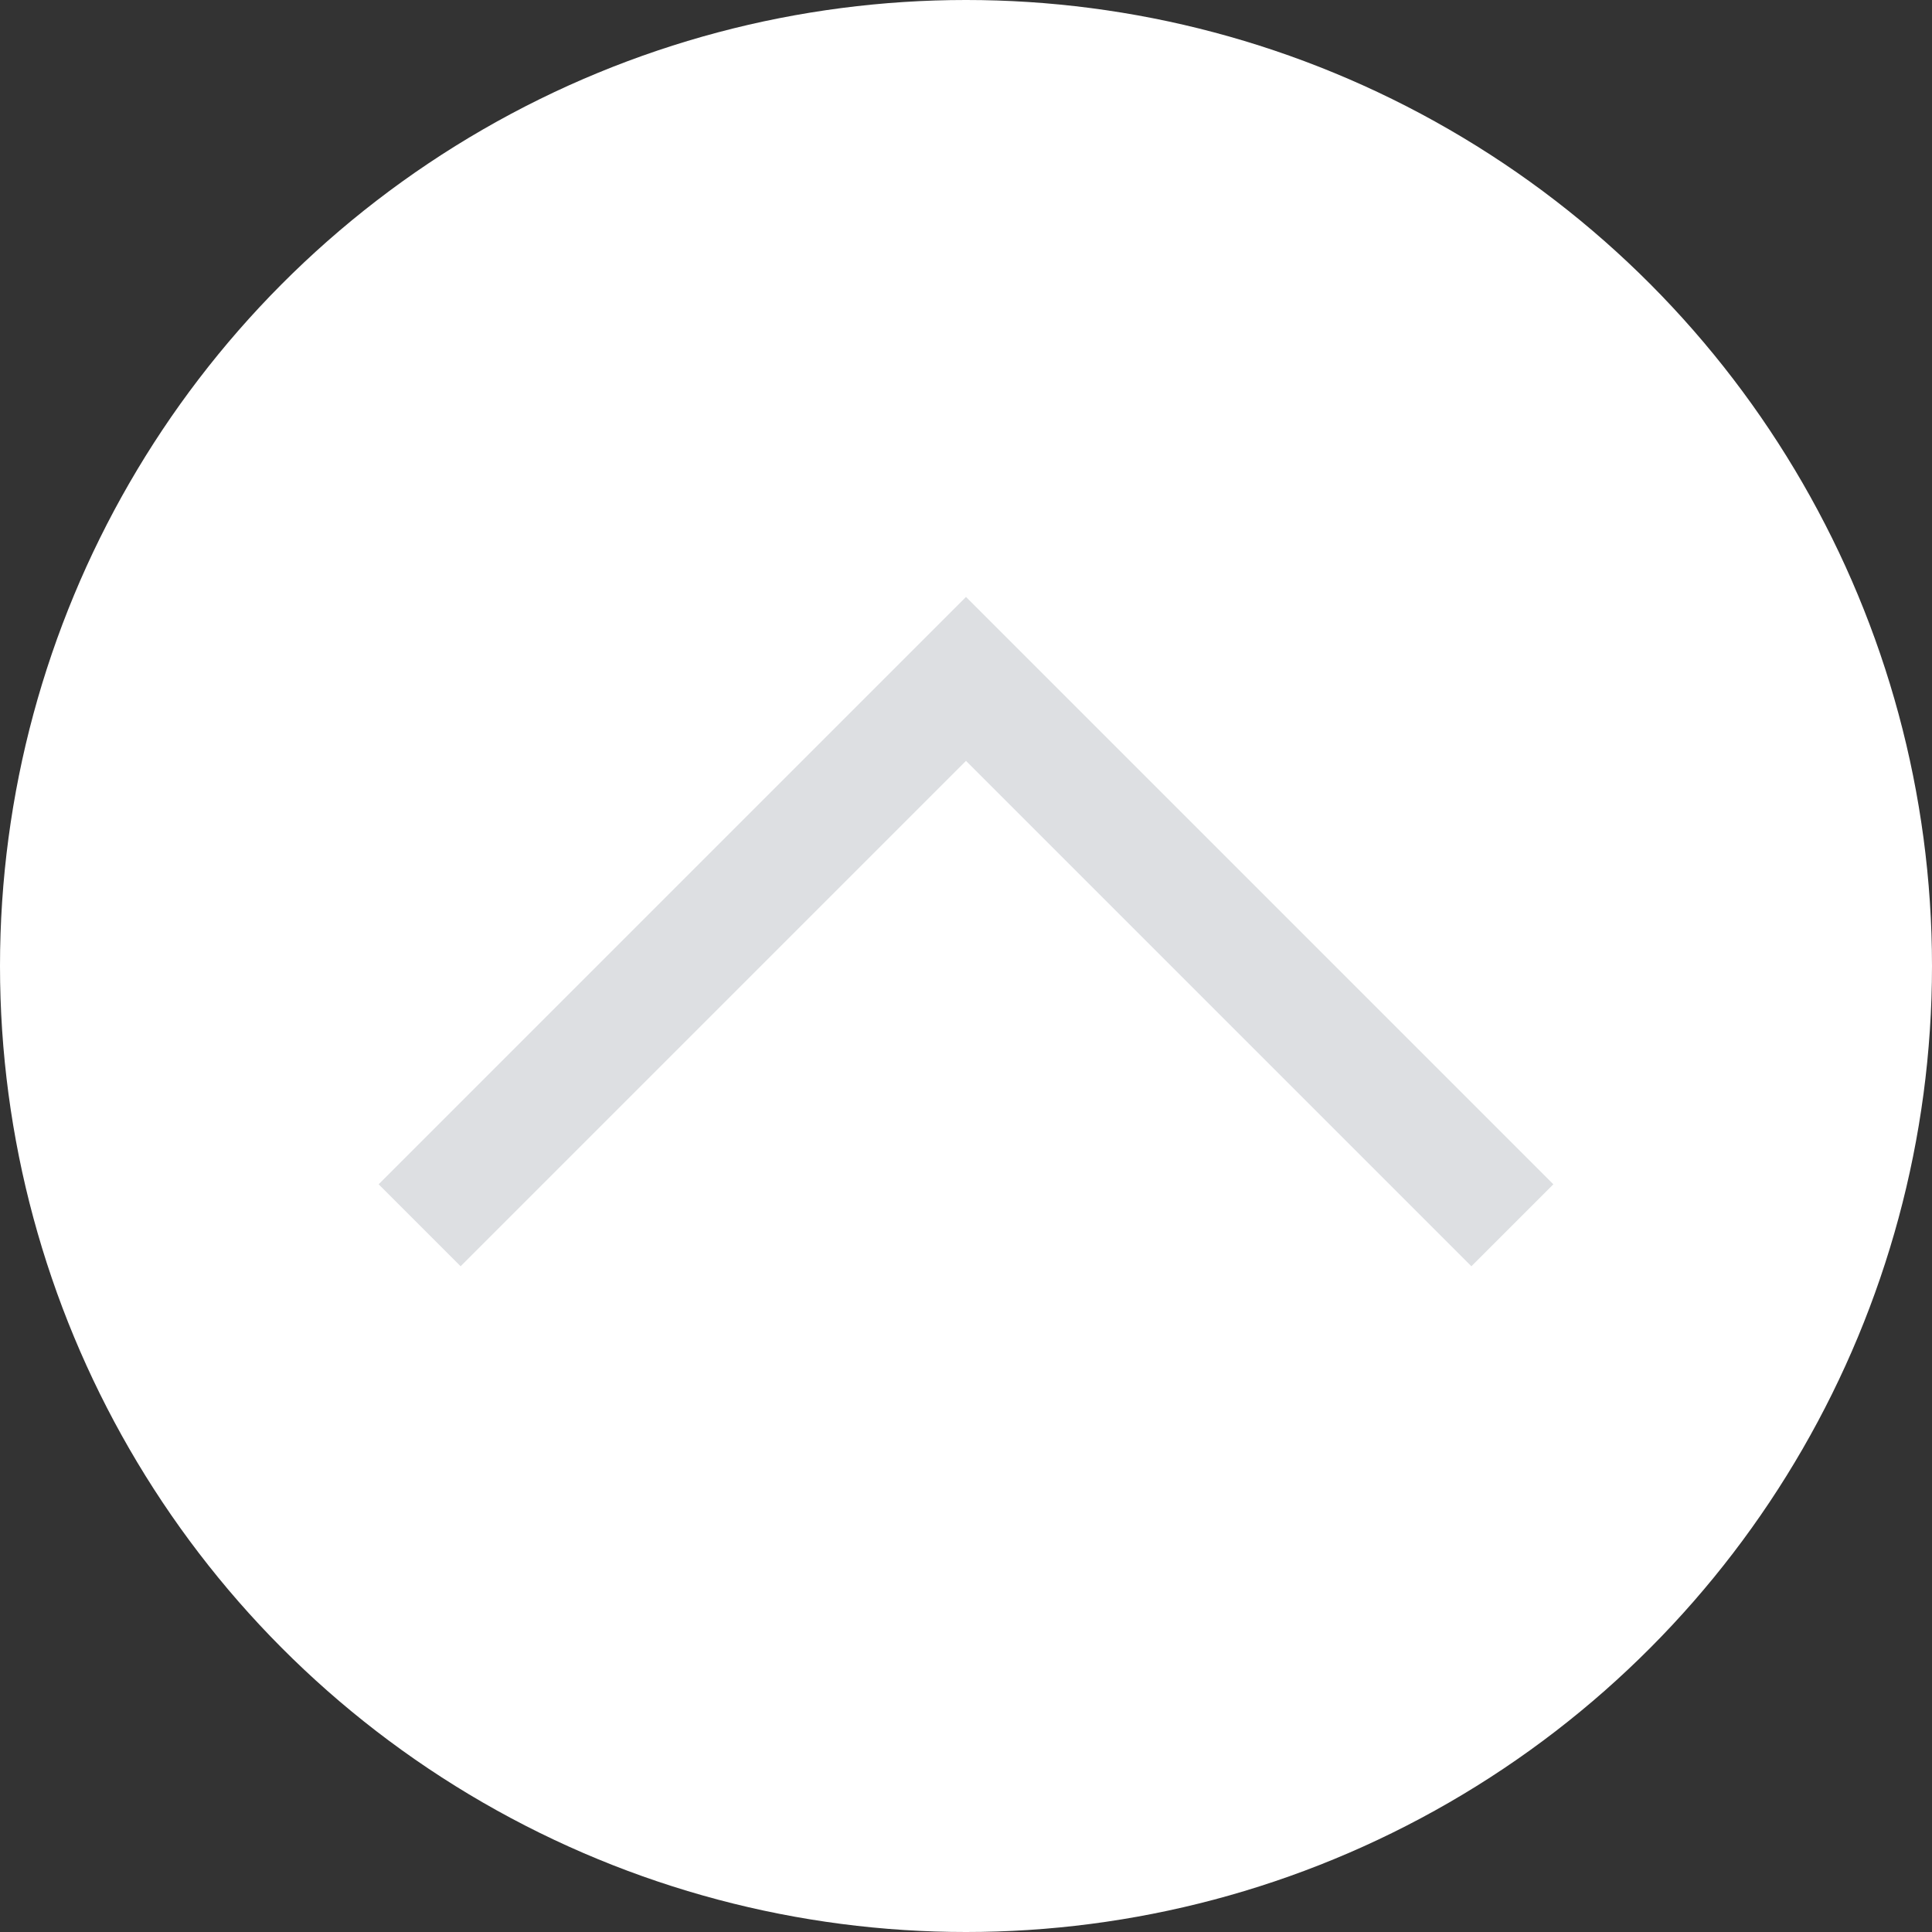
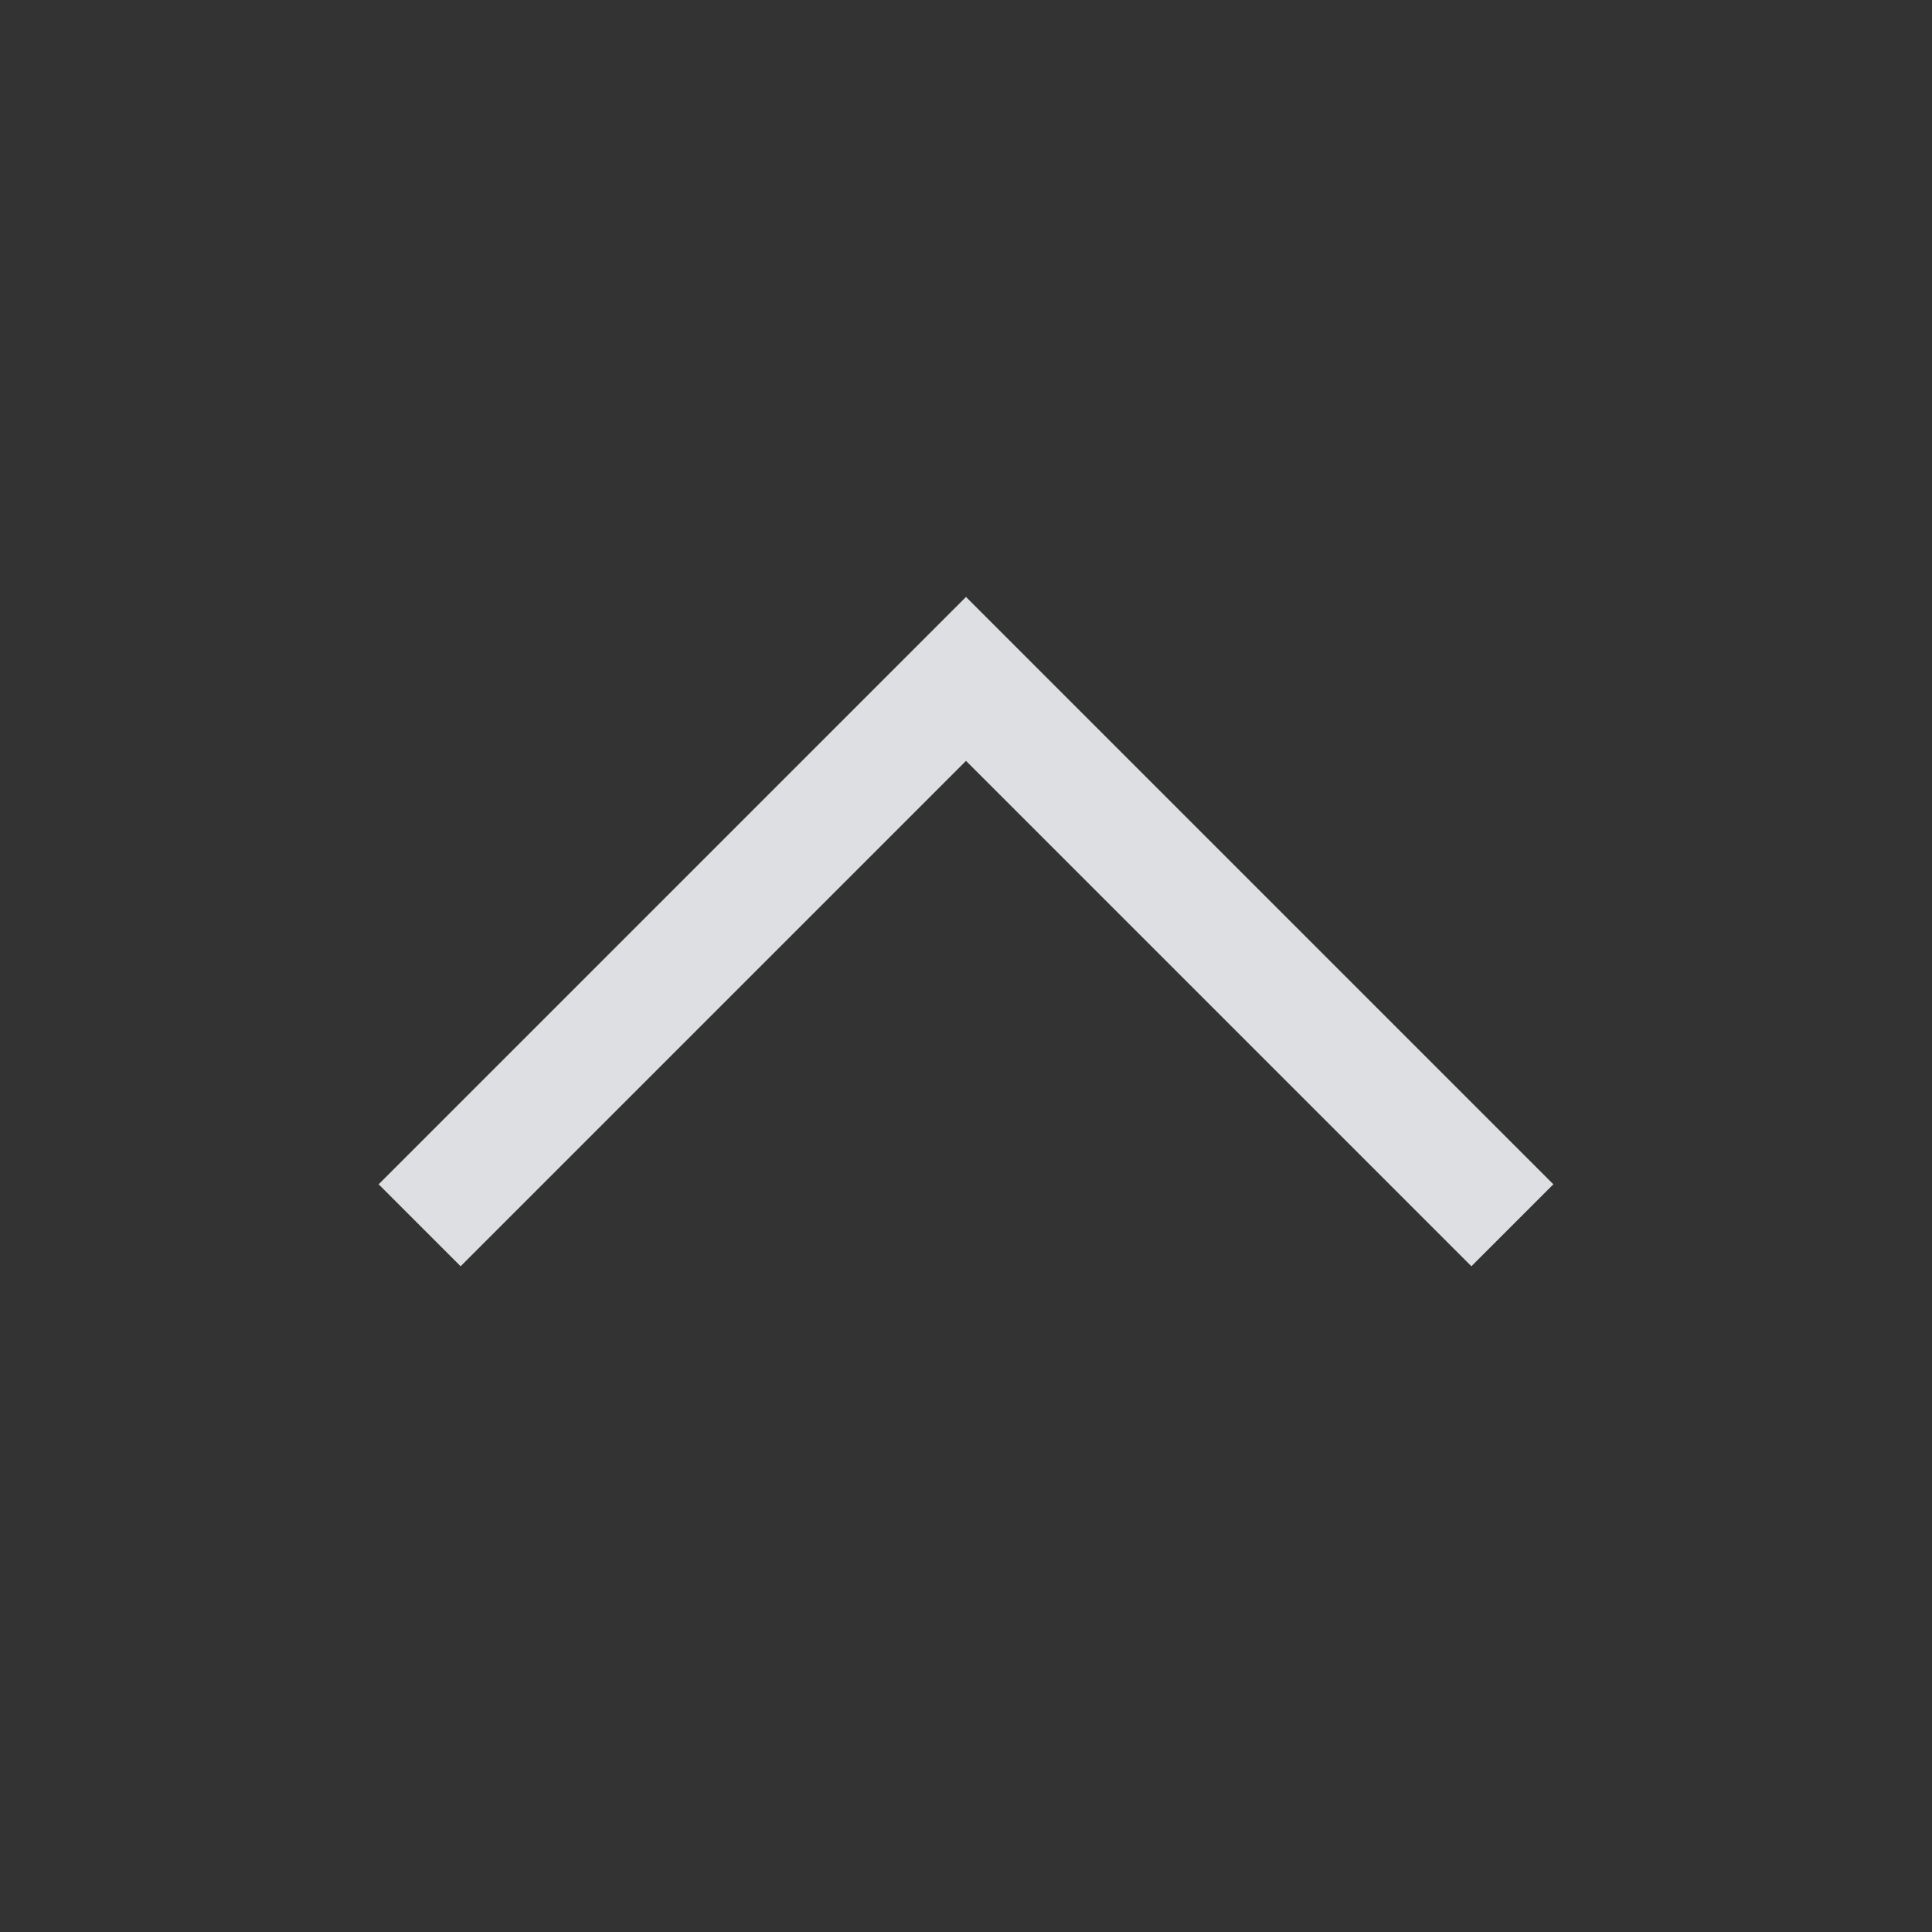
<svg xmlns="http://www.w3.org/2000/svg" width="50" height="50" viewBox="0 0 50 50">
  <rect x="0" y="0" width="50" height="50" fill="#333333" stroke="none" />
  <defs>
    <style>.a{fill:#fff;}.b{fill:none;stroke:#dddfe2;stroke-width:3px;}</style>
  </defs>
-   <circle class="a" cx="25" cy="25" r="25" />
  <path class="b" d="M39.14,31.71,25,17.57,10.86,31.71" />
</svg>